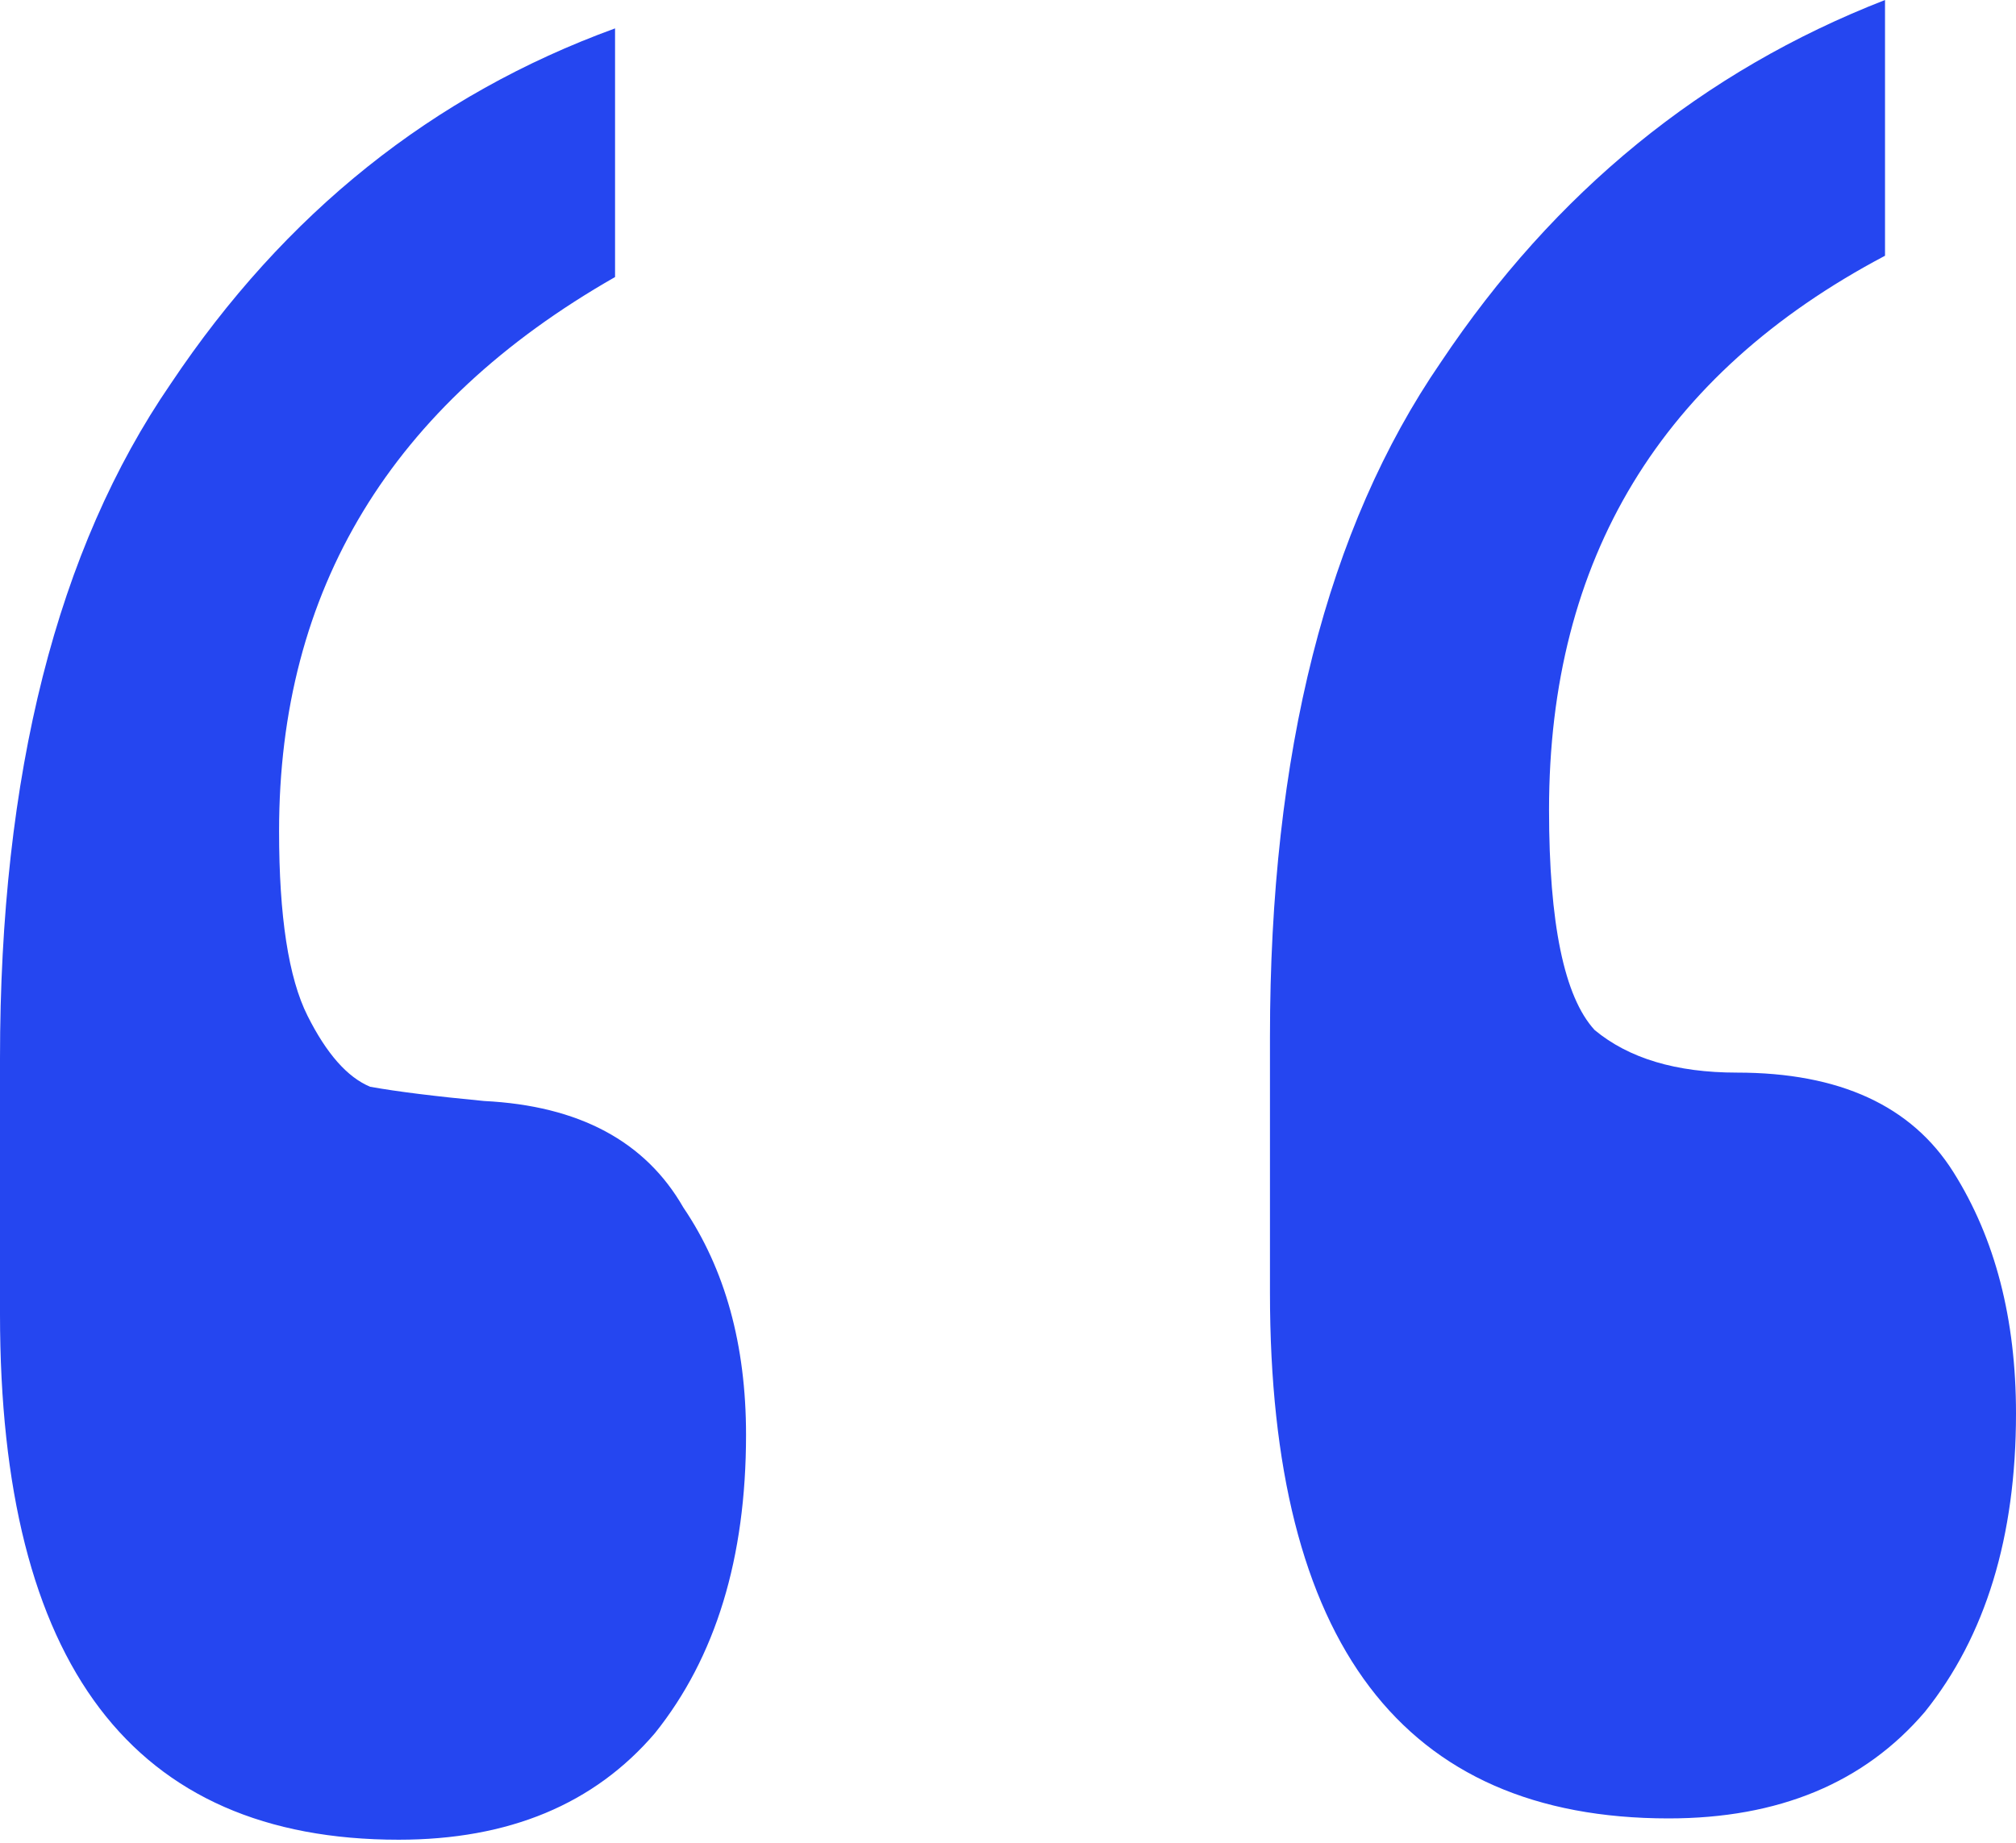
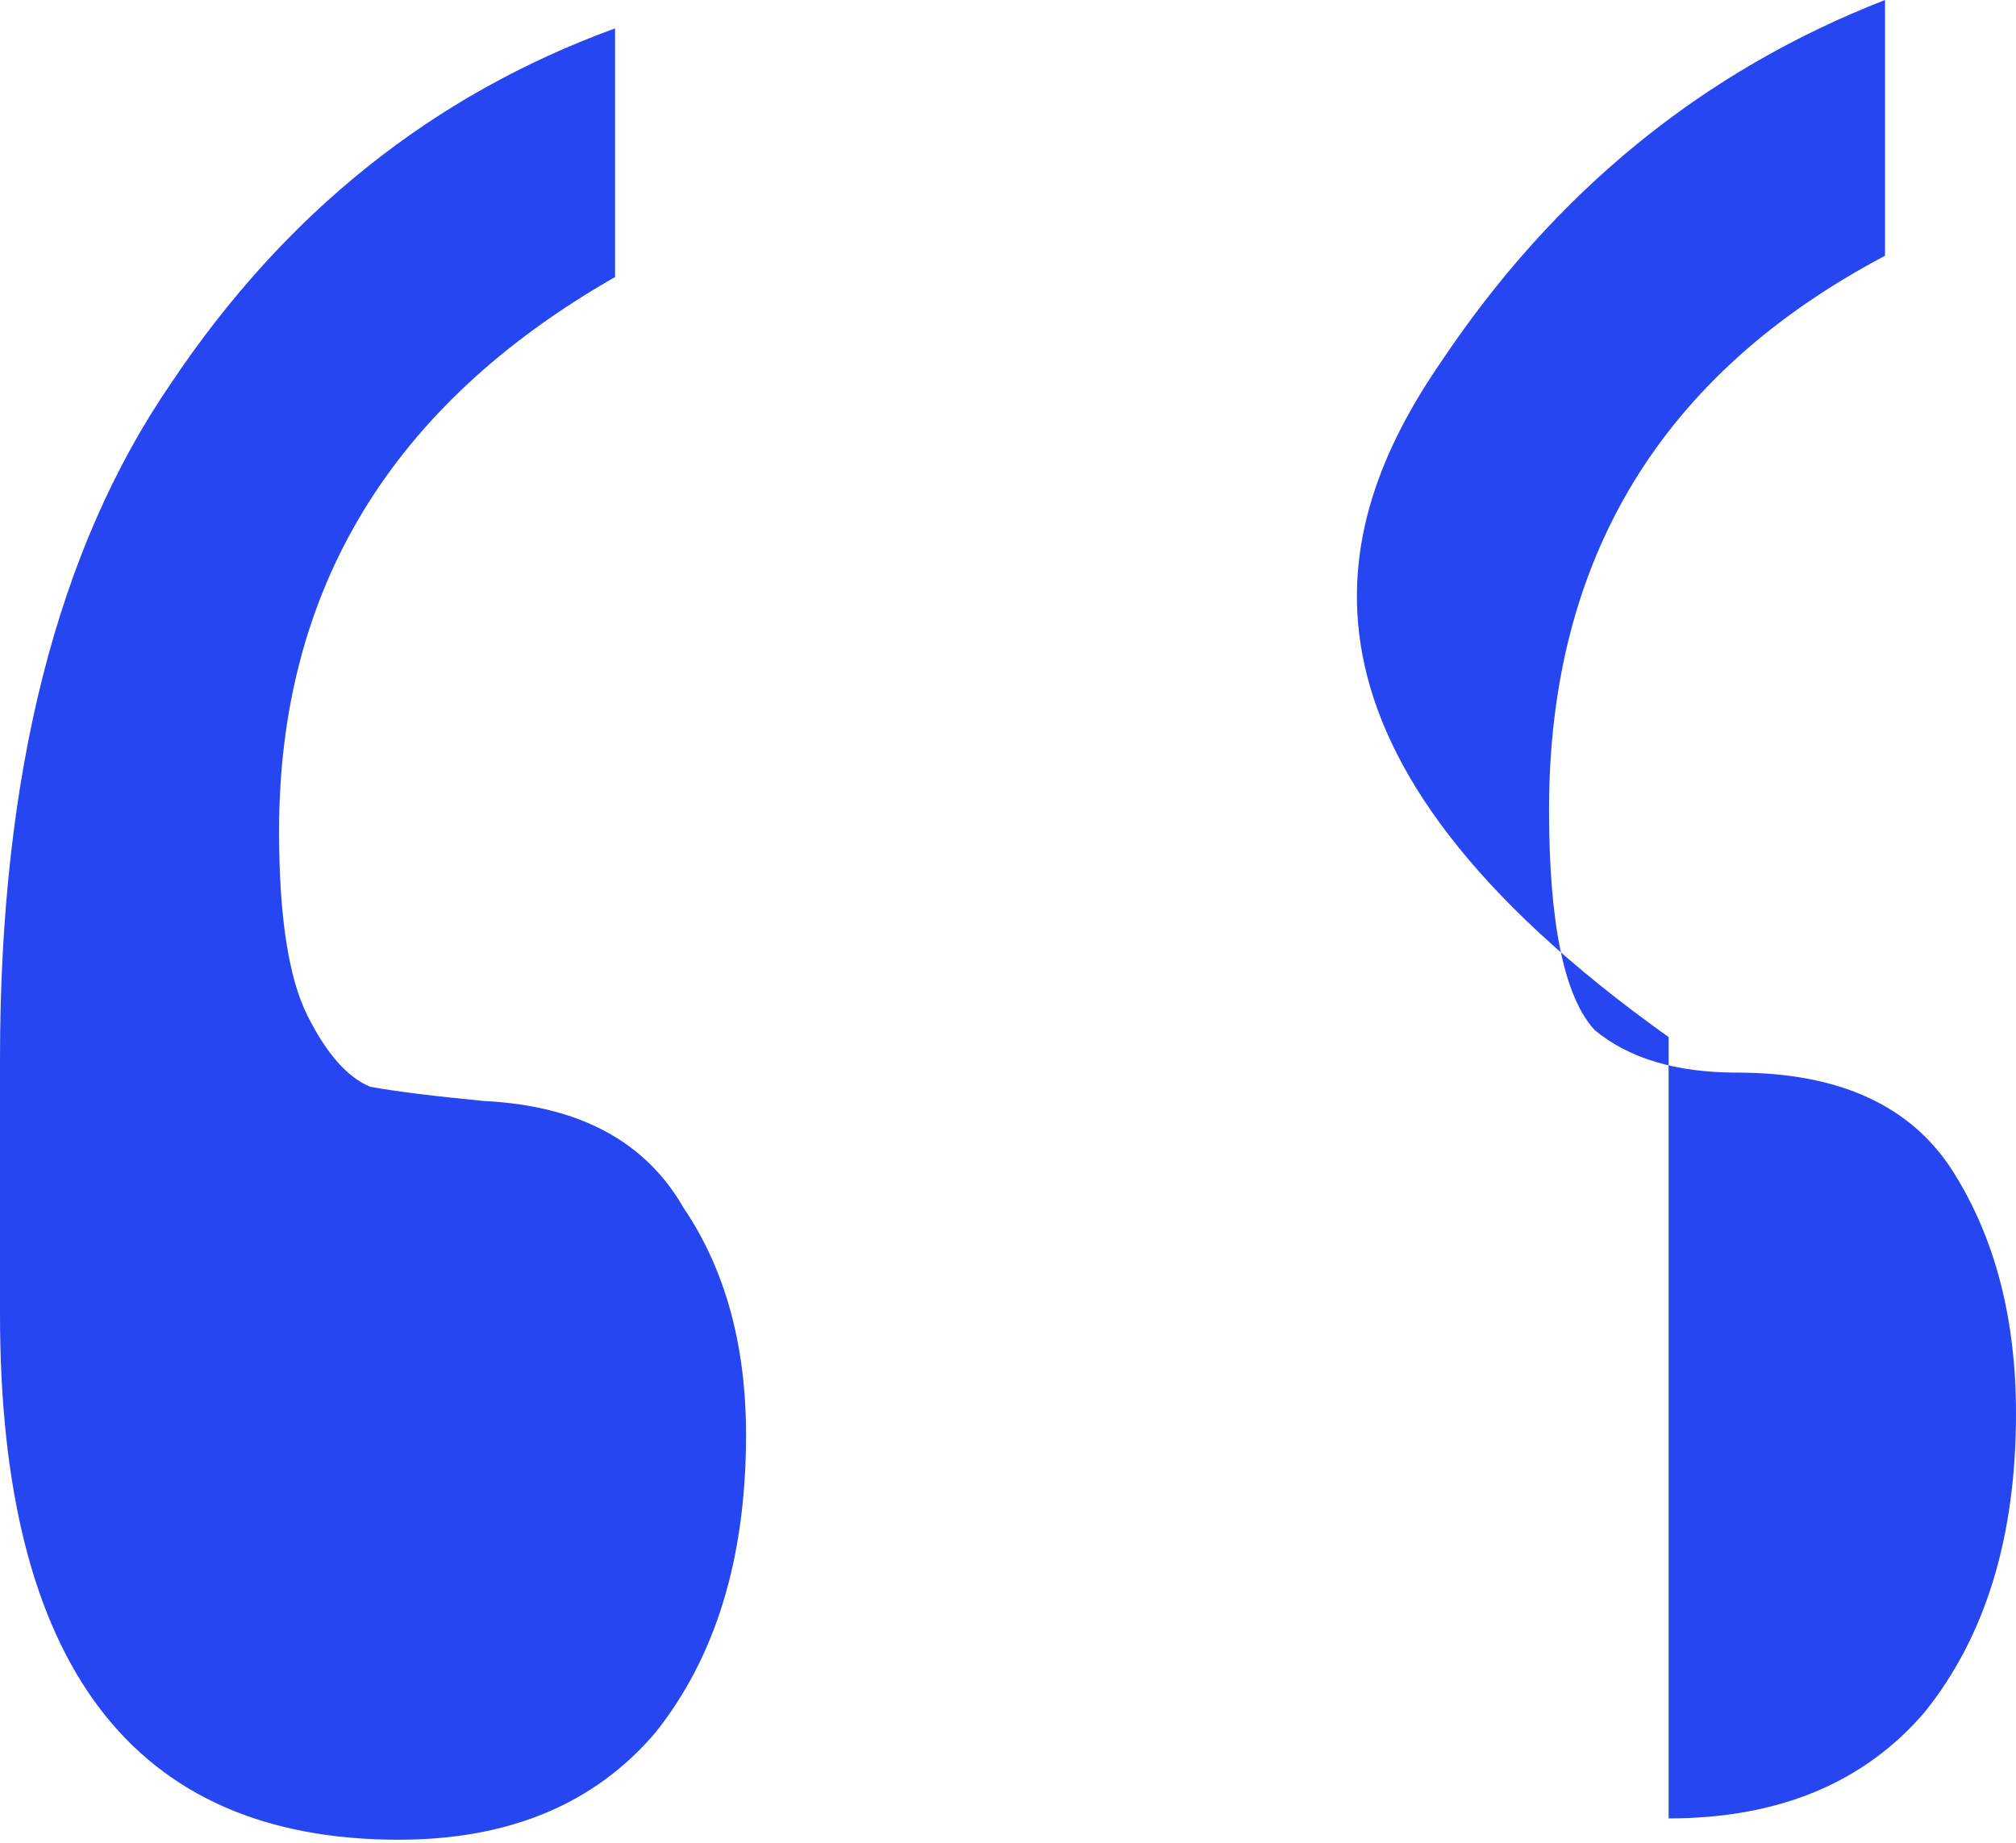
<svg xmlns="http://www.w3.org/2000/svg" width="35" height="32" viewBox="0 0 35 32" fill="none">
-   <path d="M32.726 4.441C28.837 6.496 26.893 9.703 26.893 14.062C26.893 16.035 27.156 17.31 27.684 17.886C28.277 18.379 29.101 18.626 30.155 18.626C31.935 18.626 33.187 19.201 33.912 20.352C34.638 21.504 35 22.902 35 24.546C35 26.684 34.473 28.411 33.418 29.727C32.364 30.96 30.88 31.577 28.969 31.577C24.355 31.577 22.048 28.535 22.048 22.449V18.009C22.048 13.075 23.037 9.169 25.014 6.291C26.991 3.33 29.562 1.233 32.726 0V4.441ZM10.678 4.811C6.789 7.031 4.845 10.238 4.845 14.432C4.845 15.912 5.009 16.981 5.339 17.639C5.669 18.297 6.031 18.708 6.427 18.872C6.888 18.955 7.547 19.037 8.404 19.119C10.052 19.201 11.205 19.818 11.864 20.969C12.589 22.038 12.952 23.354 12.952 24.916C12.952 27.055 12.425 28.781 11.37 30.097C10.315 31.331 8.832 31.947 6.921 31.947C2.307 31.947 0 28.905 0 22.82V18.379C0 13.445 0.989 9.539 2.966 6.661C4.944 3.7 7.514 1.645 10.678 0.493V4.811Z" fill="#2546F0" />
+   <path d="M32.726 4.441C28.837 6.496 26.893 9.703 26.893 14.062C26.893 16.035 27.156 17.31 27.684 17.886C28.277 18.379 29.101 18.626 30.155 18.626C31.935 18.626 33.187 19.201 33.912 20.352C34.638 21.504 35 22.902 35 24.546C35 26.684 34.473 28.411 33.418 29.727C32.364 30.96 30.88 31.577 28.969 31.577V18.009C22.048 13.075 23.037 9.169 25.014 6.291C26.991 3.33 29.562 1.233 32.726 0V4.441ZM10.678 4.811C6.789 7.031 4.845 10.238 4.845 14.432C4.845 15.912 5.009 16.981 5.339 17.639C5.669 18.297 6.031 18.708 6.427 18.872C6.888 18.955 7.547 19.037 8.404 19.119C10.052 19.201 11.205 19.818 11.864 20.969C12.589 22.038 12.952 23.354 12.952 24.916C12.952 27.055 12.425 28.781 11.37 30.097C10.315 31.331 8.832 31.947 6.921 31.947C2.307 31.947 0 28.905 0 22.82V18.379C0 13.445 0.989 9.539 2.966 6.661C4.944 3.7 7.514 1.645 10.678 0.493V4.811Z" fill="#2546F0" />
</svg>